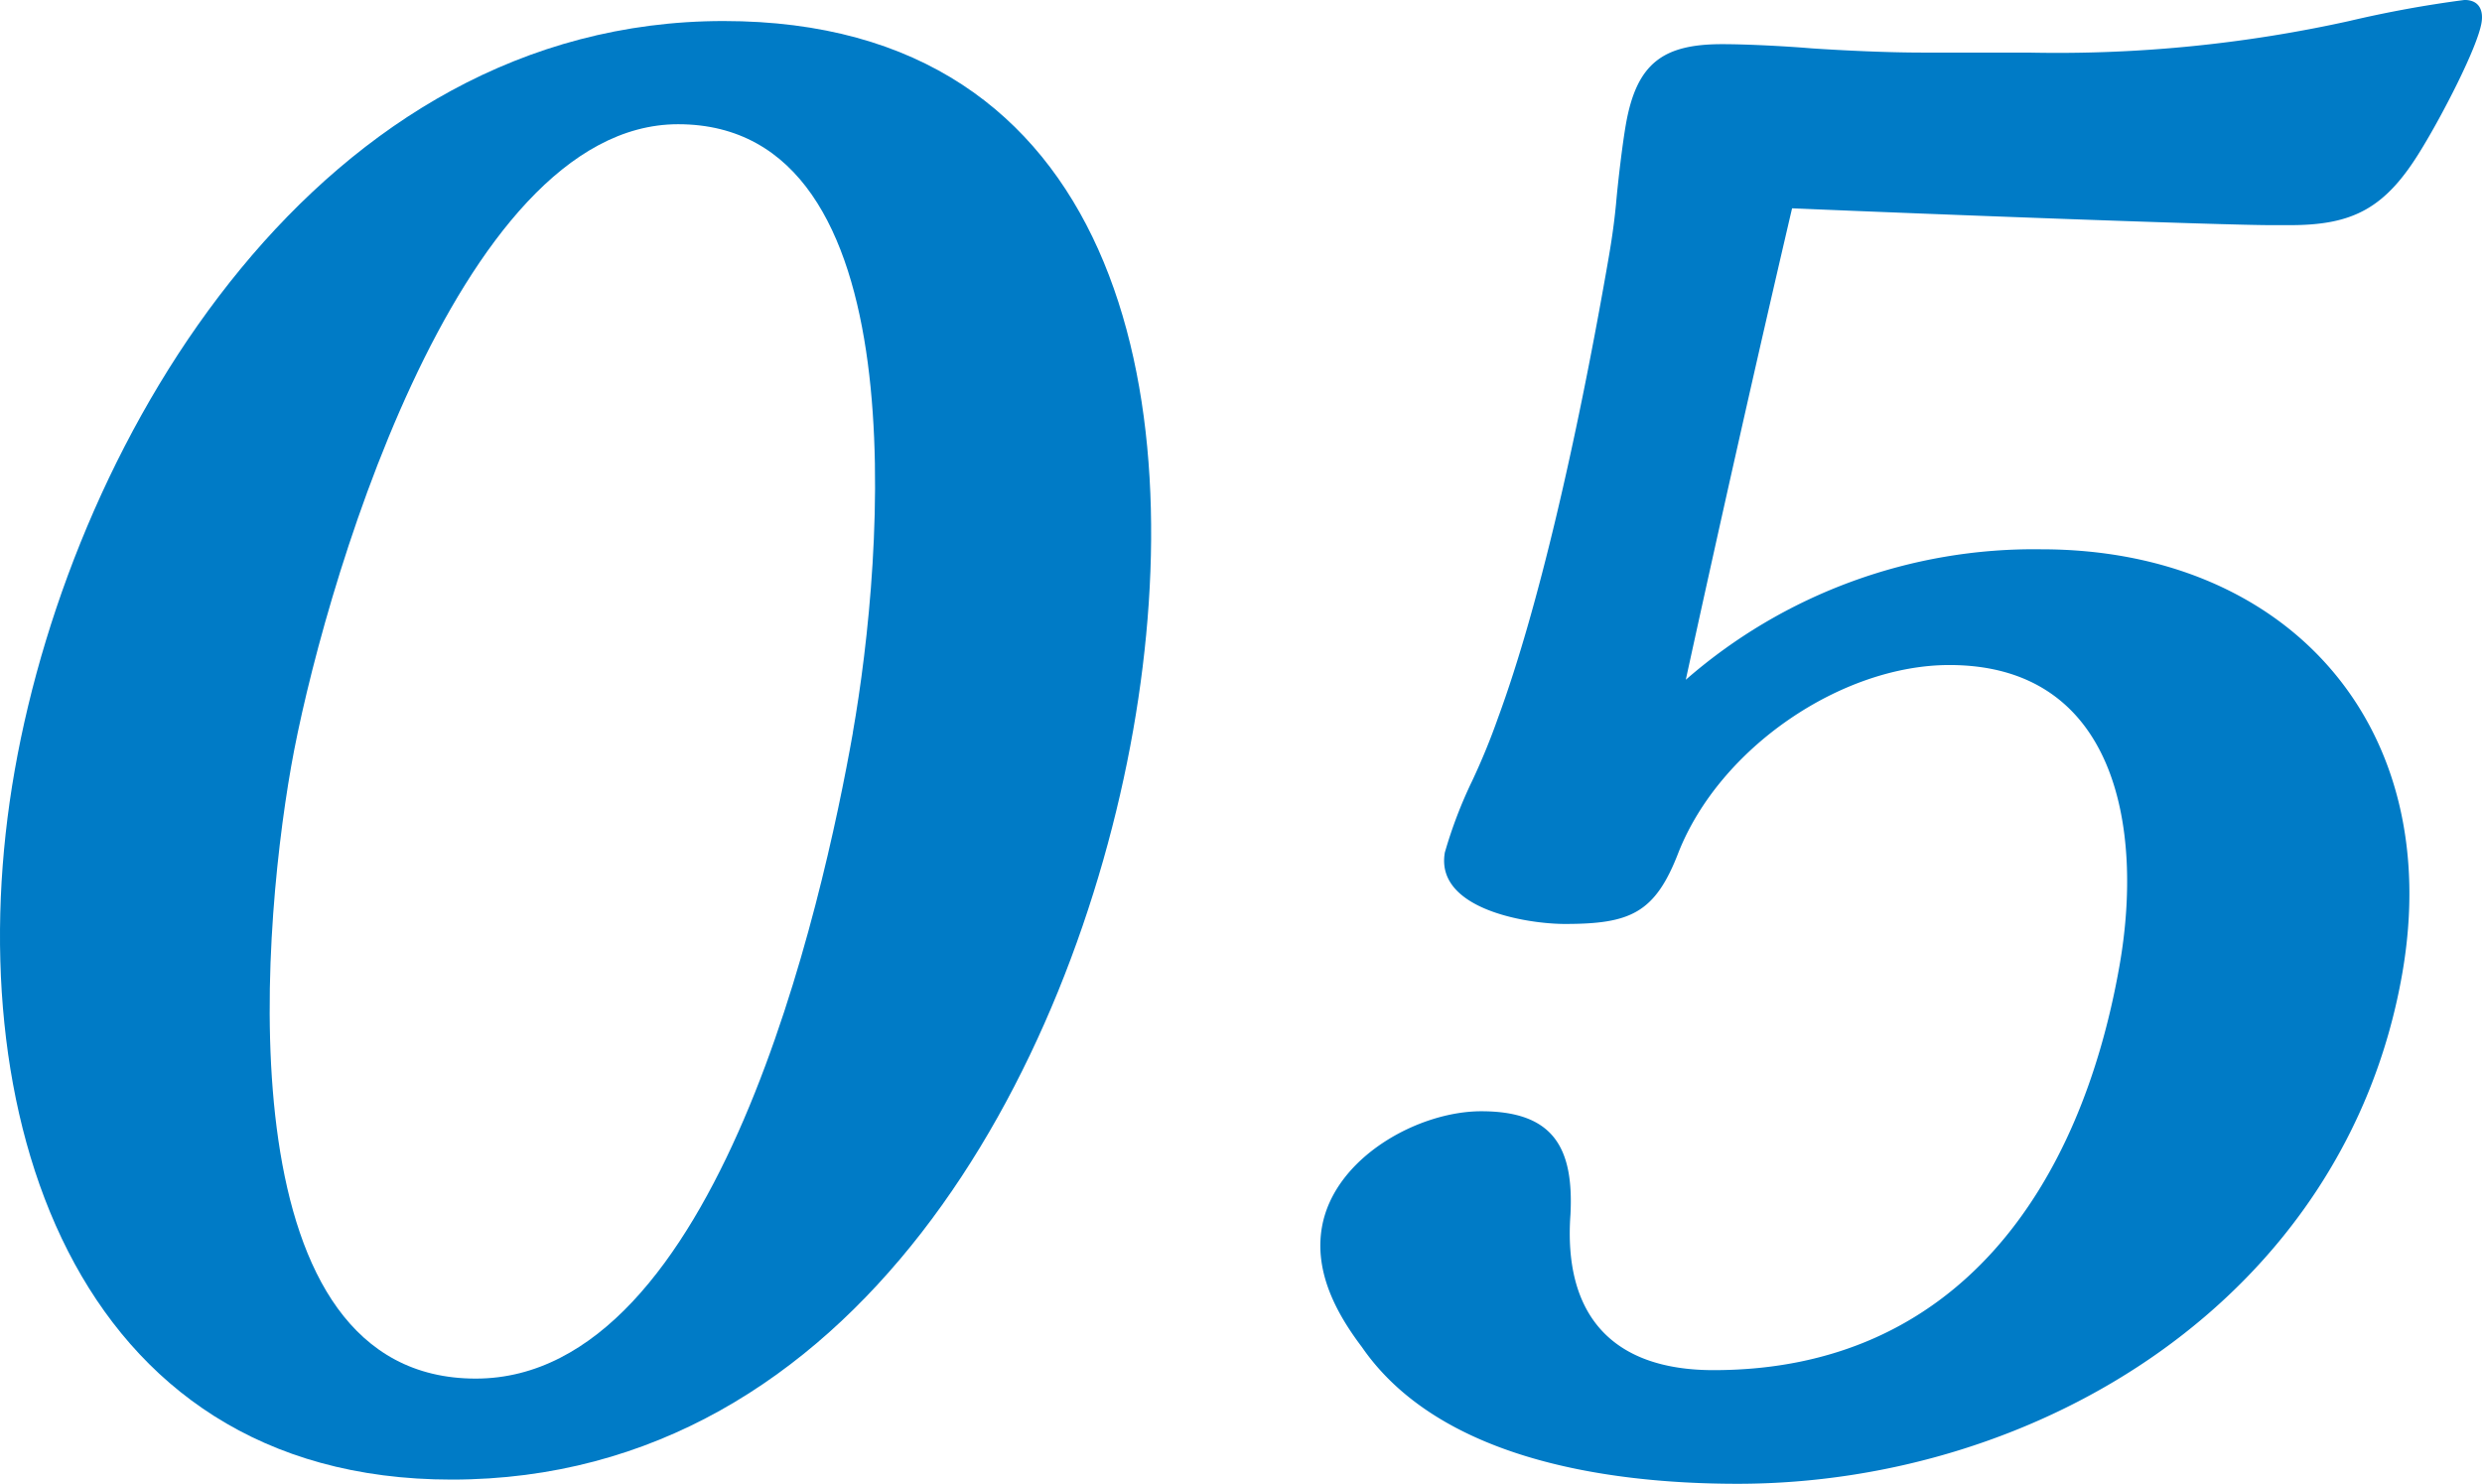
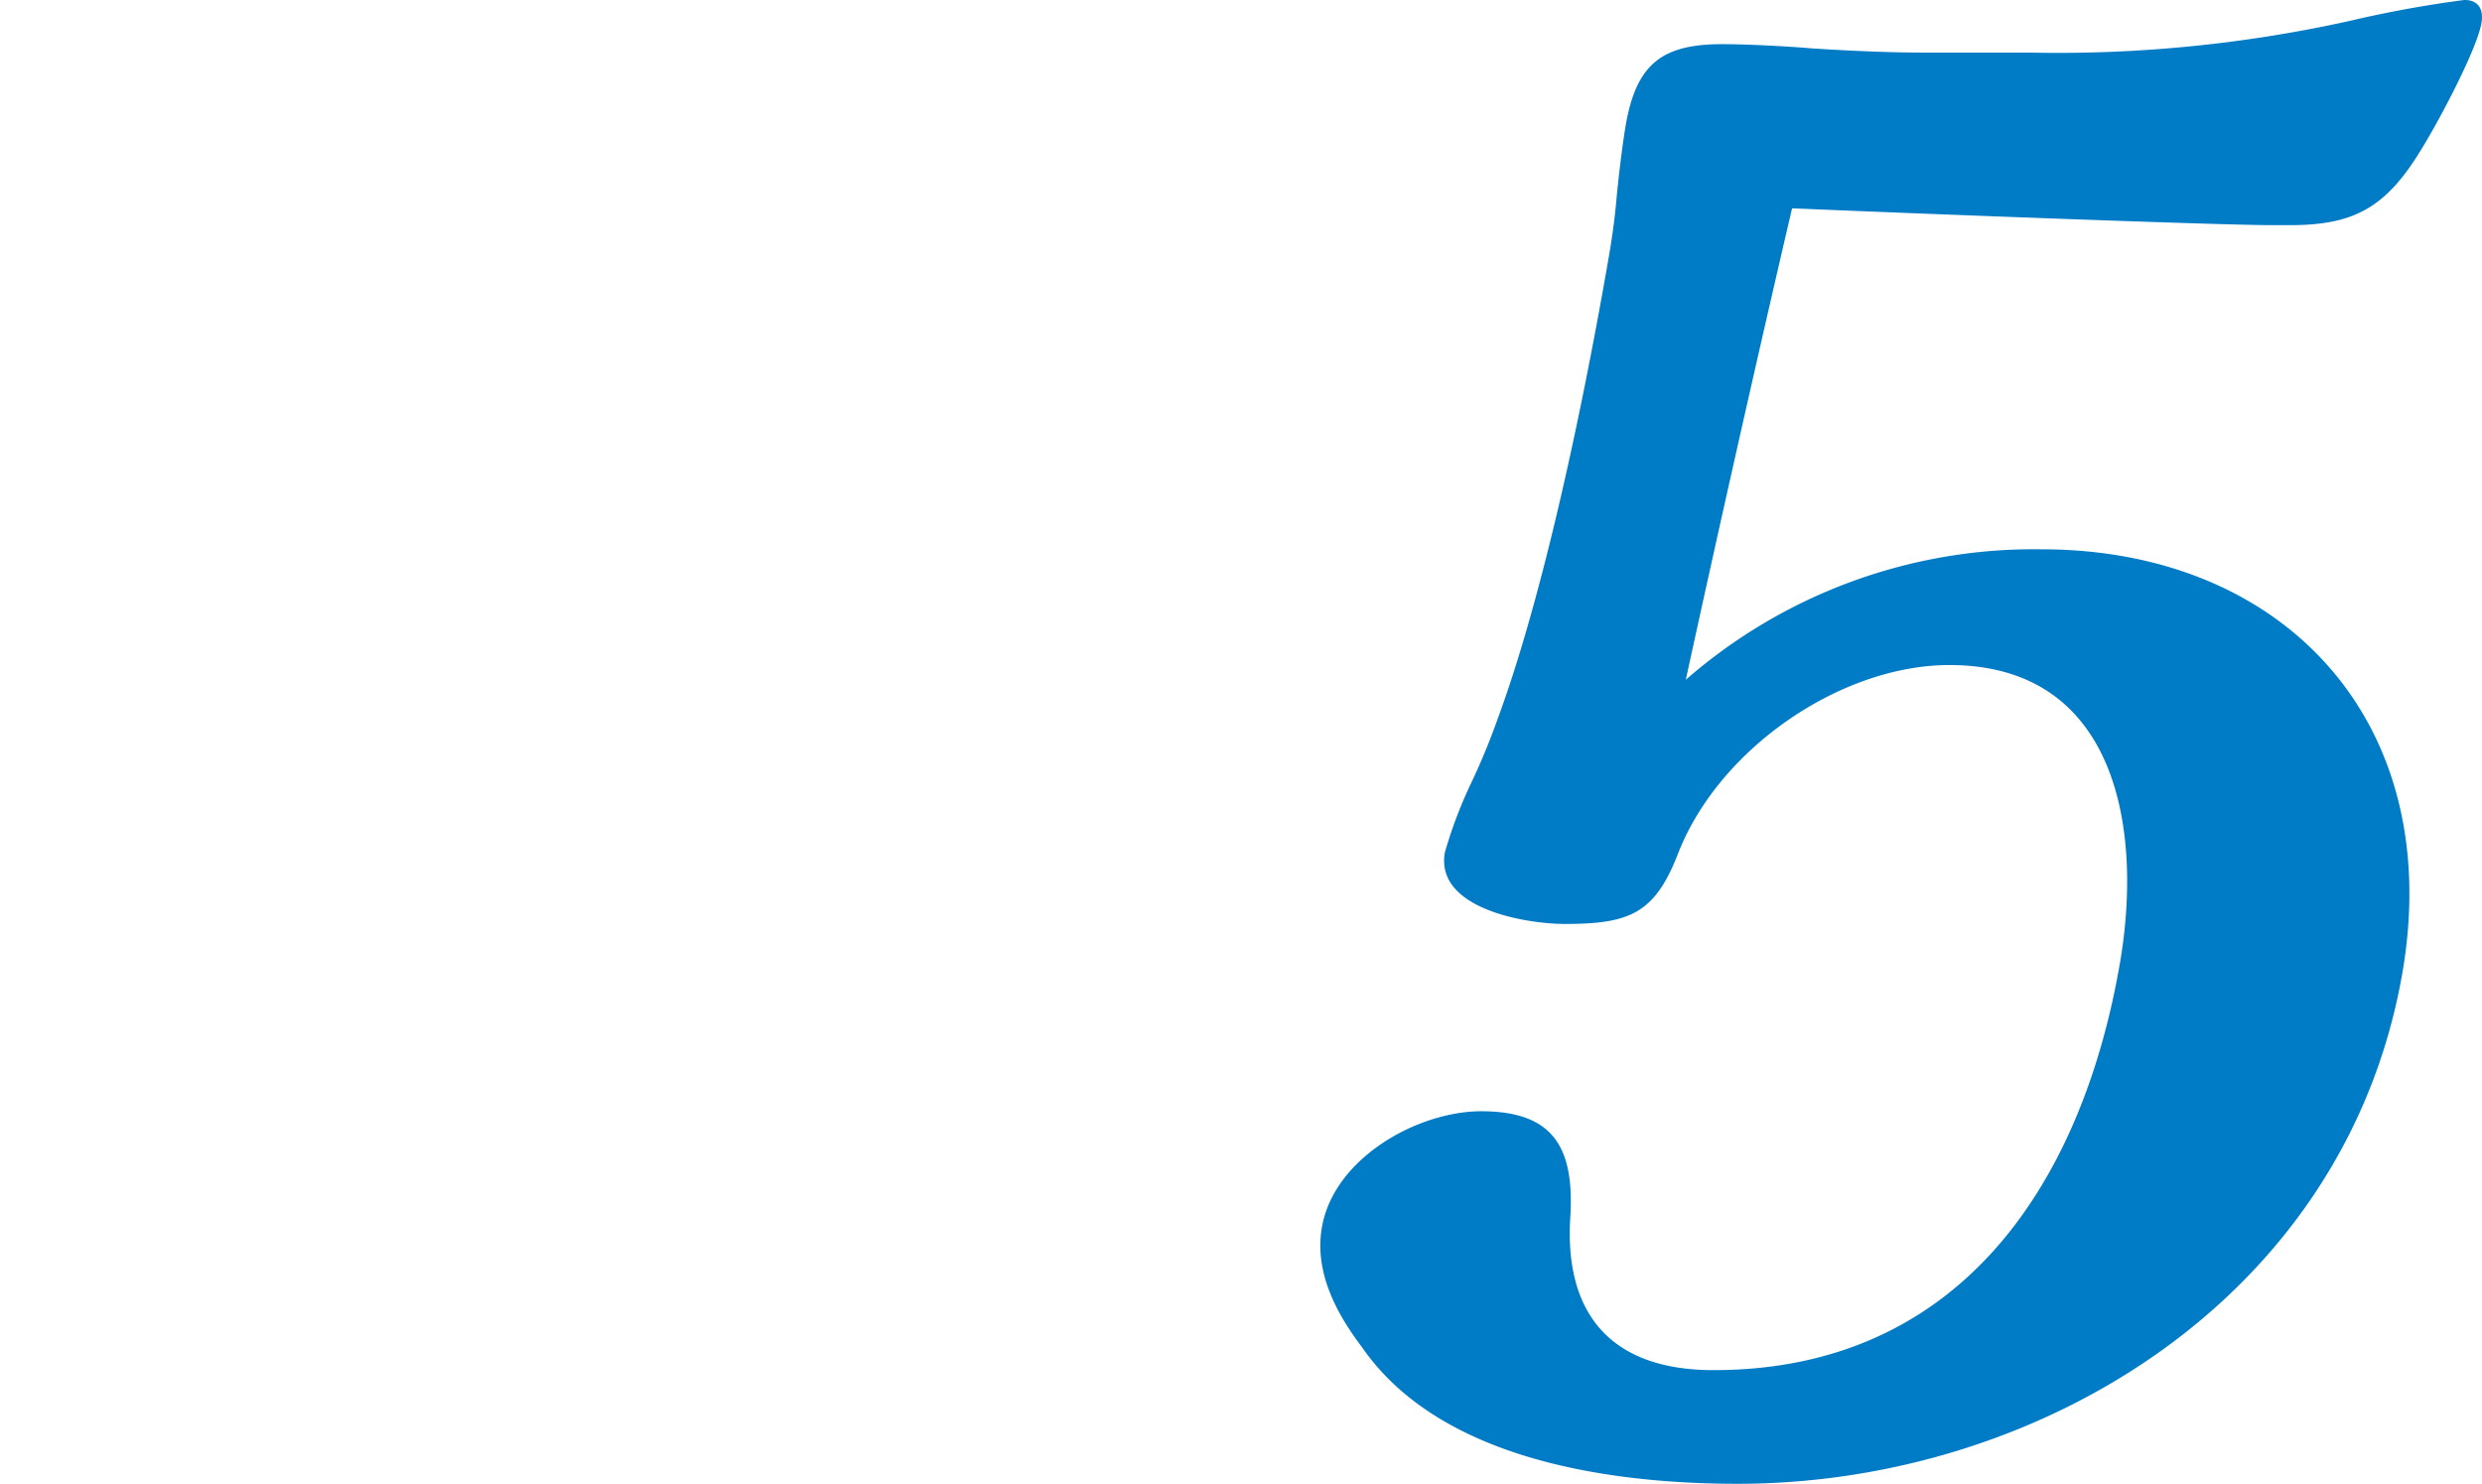
<svg xmlns="http://www.w3.org/2000/svg" width="141.495" height="84.602" viewBox="0 0 141.495 84.602">
  <g id="ban_sec02_num05" transform="translate(269.724 -2334.493)">
-     <path id="パス_6832" data-name="パス 6832" d="M-243.977,2418.856c-21.718,0-28.294-21.241-24.908-40.442,3.407-19.321,17.493-42.722,40.412-42.722,22.44,0,26.733,21.241,23.348,40.442C-208.553,2395.575-220.938,2418.856-243.977,2418.856Zm22.872-42.6c1.756-9.96,3.835-34.68-9.964-34.68-12.72,0-20.424,27.361-22.054,36.6-1.819,10.32-3.637,34.921,10.522,34.921C-228.8,2413.095-222.819,2385.975-221.1,2376.253Z" fill="#007bc6" />
    <path id="パス_6833" data-name="パス 6833" d="M-153.349,2365.813c13.919,0,23.083,9.961,20.565,24.241-3.259,18.481-20.72,29.041-37.879,29.041-7.8,0-17.125-1.56-21.424-7.8-1.362-1.8-2.74-4.2-2.274-6.841.7-3.961,5.484-6.6,9.084-6.6,4.08,0,5.279,2.04,5.083,5.88-.416,5.76,2.394,8.881,8.154,8.881,13.919,0,20.92-10.441,23.142-23.041,1.4-7.92-.215-17.162-9.694-17.162-6.119,0-13.065,4.681-15.443,10.681-1.334,3.481-2.76,4.081-6.48,4.081-2.159,0-7.411-.841-6.839-4.081a25.794,25.794,0,0,1,1.559-4.081,38.289,38.289,0,0,0,1.475-3.6c2.3-6.24,4.473-15.839,6.145-25.321.254-1.439.423-2.4.578-3.96.113-1.319.373-3.479.564-4.559.614-3.481,2.124-4.561,5.484-4.561,1.44,0,3.7.12,5.117.24,1.779.119,4.278.24,6.318.24h6a77.11,77.11,0,0,0,18.316-1.8,65.481,65.481,0,0,1,6.572-1.2c.84,0,1.093.6.966,1.319-.254,1.44-2.25,5.281-3.429,7.2-2.032,3.36-3.881,4.32-7.481,4.32h-1.08c-2.76,0-18.854-.6-27.31-.96-1.961,8.4-4.176,18.242-6.059,26.881A30.169,30.169,0,0,1-153.349,2365.813Z" fill="#007bc6" />
  </g>
</svg>